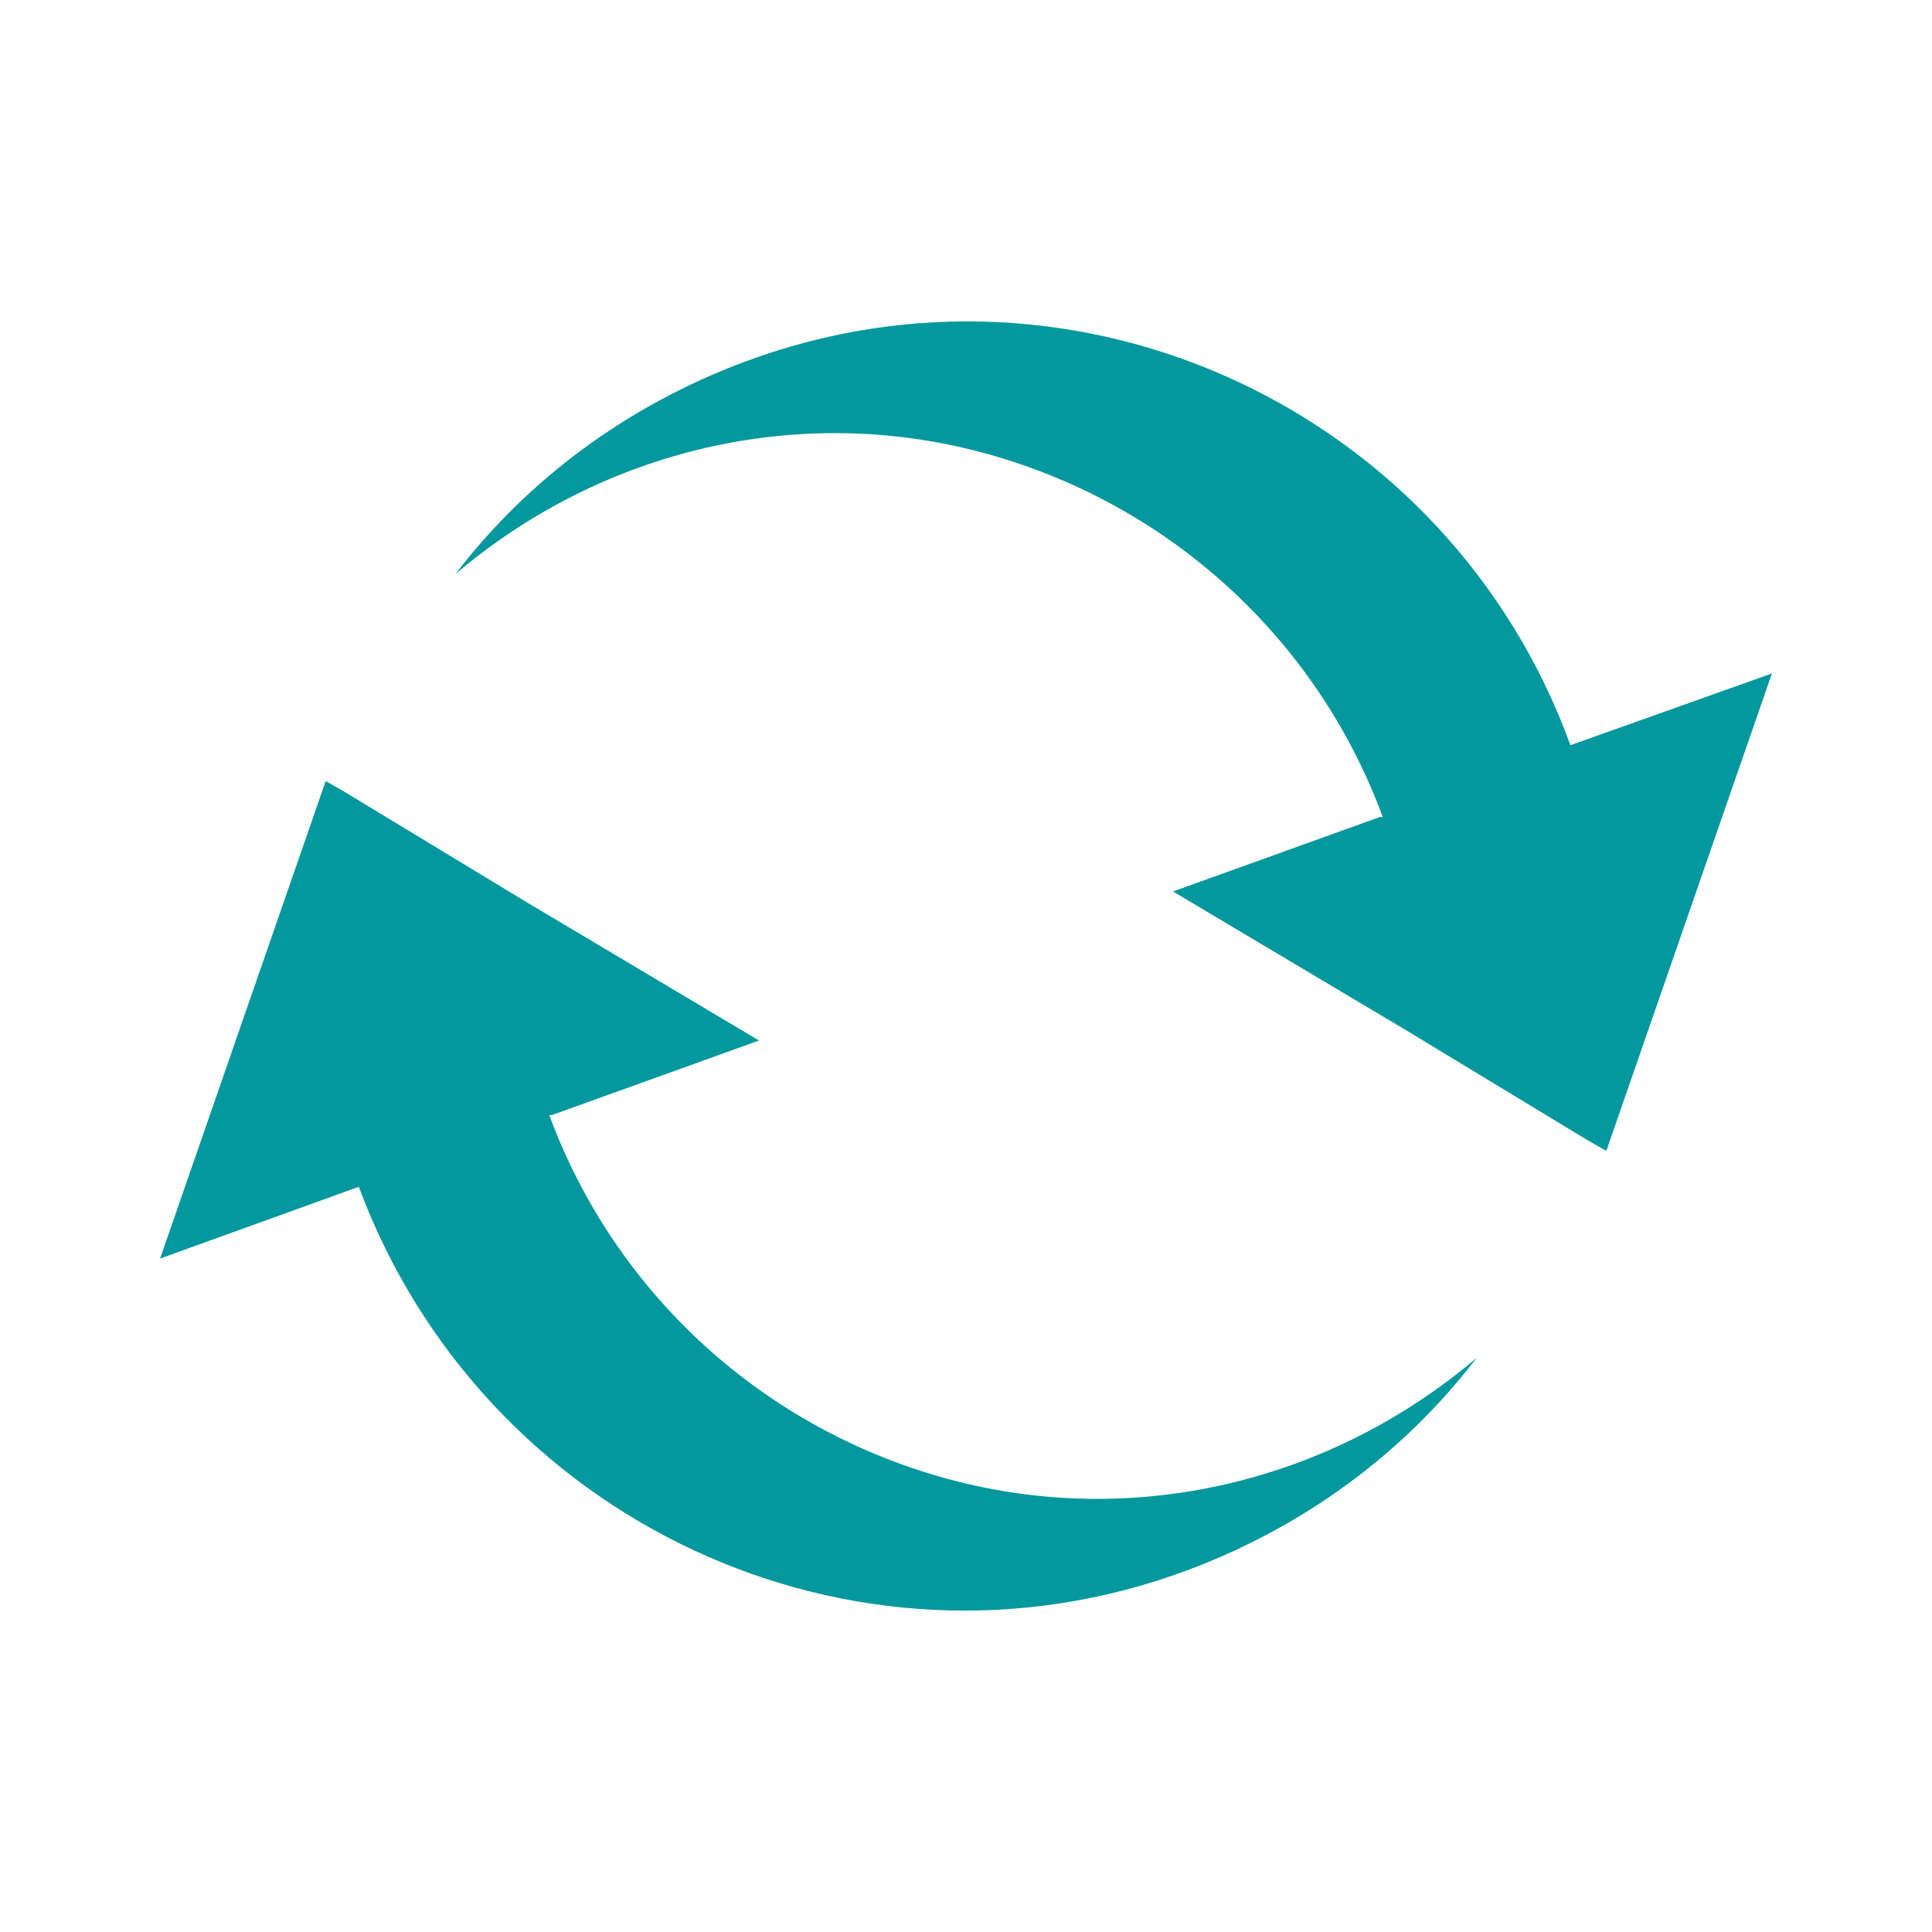
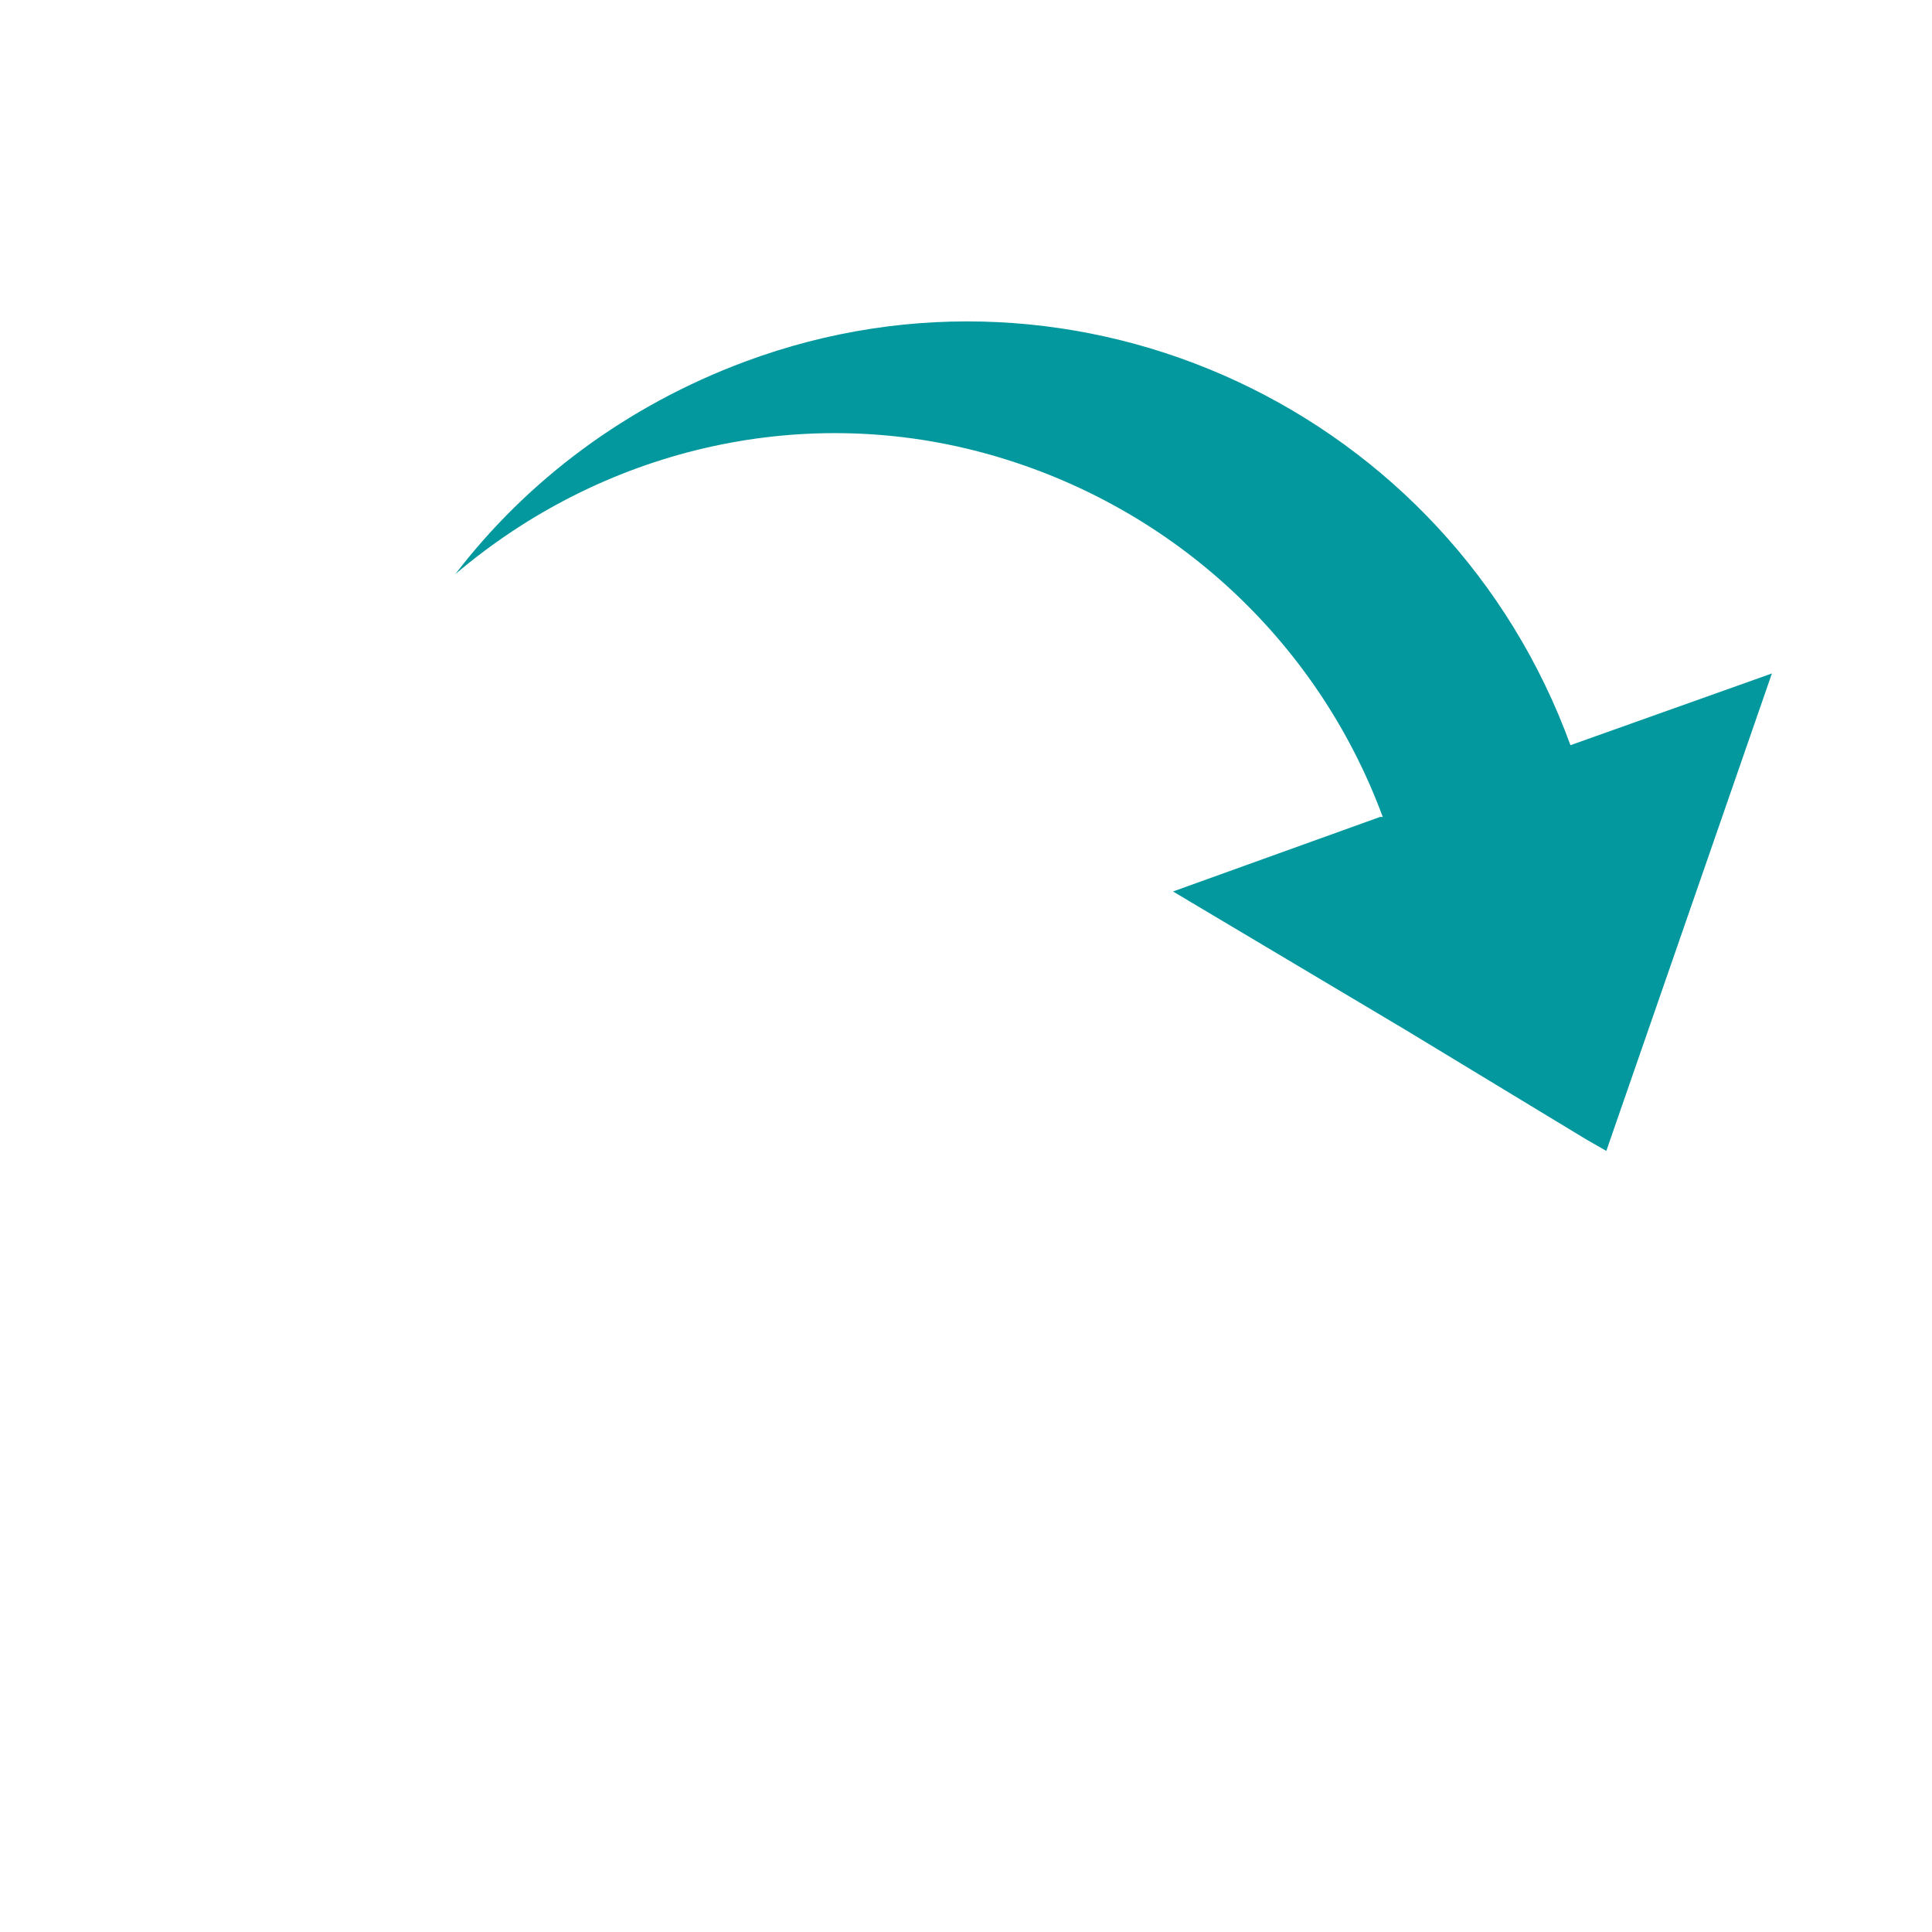
<svg xmlns="http://www.w3.org/2000/svg" version="1.1" id="Layer_1" x="0px" y="0px" viewBox="0 0 70 70" style="enable-background:new 0 0 70 70;" xml:space="preserve">
  <style type="text/css">
	.st0{fill:#03989E;}
</style>
  <g>
    <path class="st0" d="M27,13.1c-4.3,1.6-7.9,4.3-10.5,7.7c5.3-4.5,12.4-6.2,19.1-4.4c6.7,1.8,12.1,6.7,14.5,13.2l-0.1,0l-7.5,2.7   l8.4,5l6.6,4l0.7,0.4l6-17.3L56.9,27C52.5,14.9,39.1,8.6,27,13.1z" />
-     <path class="st0" d="M43,56.9c4.3-1.6,7.9-4.3,10.5-7.7c-5.3,4.5-12.4,6.2-19.1,4.4c-6.7-1.8-12.1-6.7-14.5-13.2l0.1,0l7.5-2.7   l-8.4-5l-6.6-4l-0.7-0.4l-6,17.3l7.2-2.6C17.5,55.1,30.9,61.4,43,56.9z" />
  </g>
</svg>